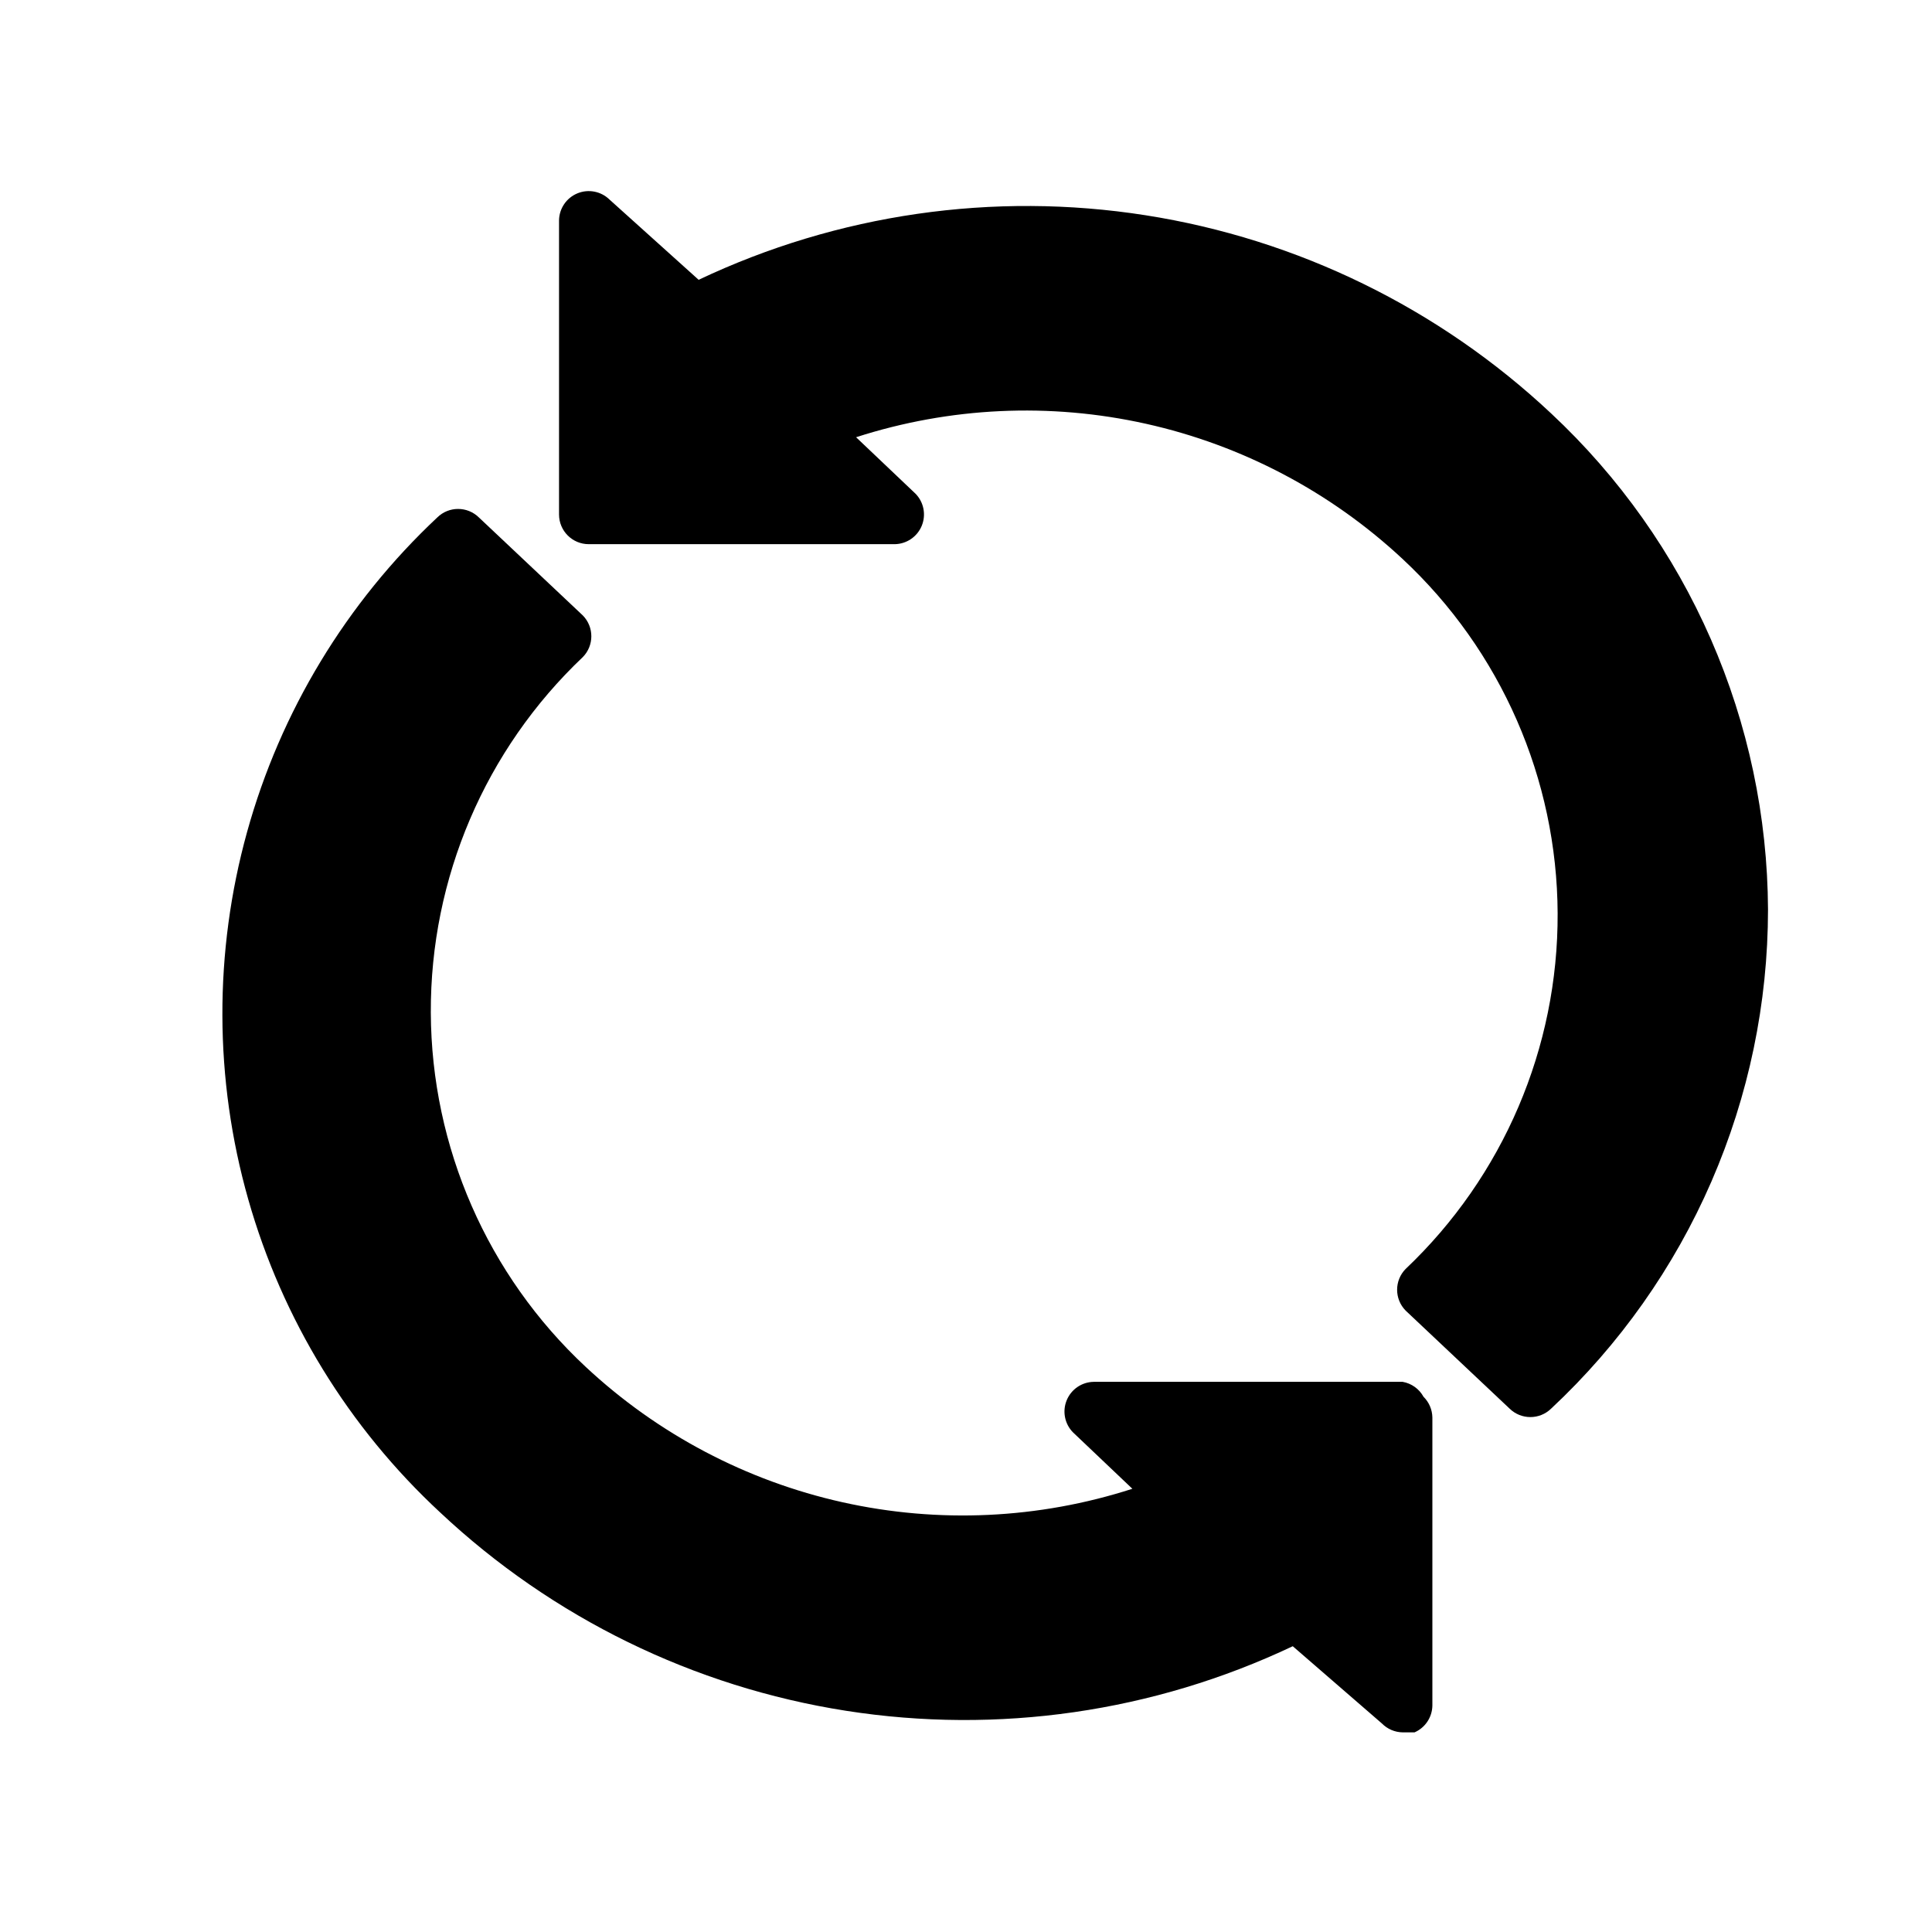
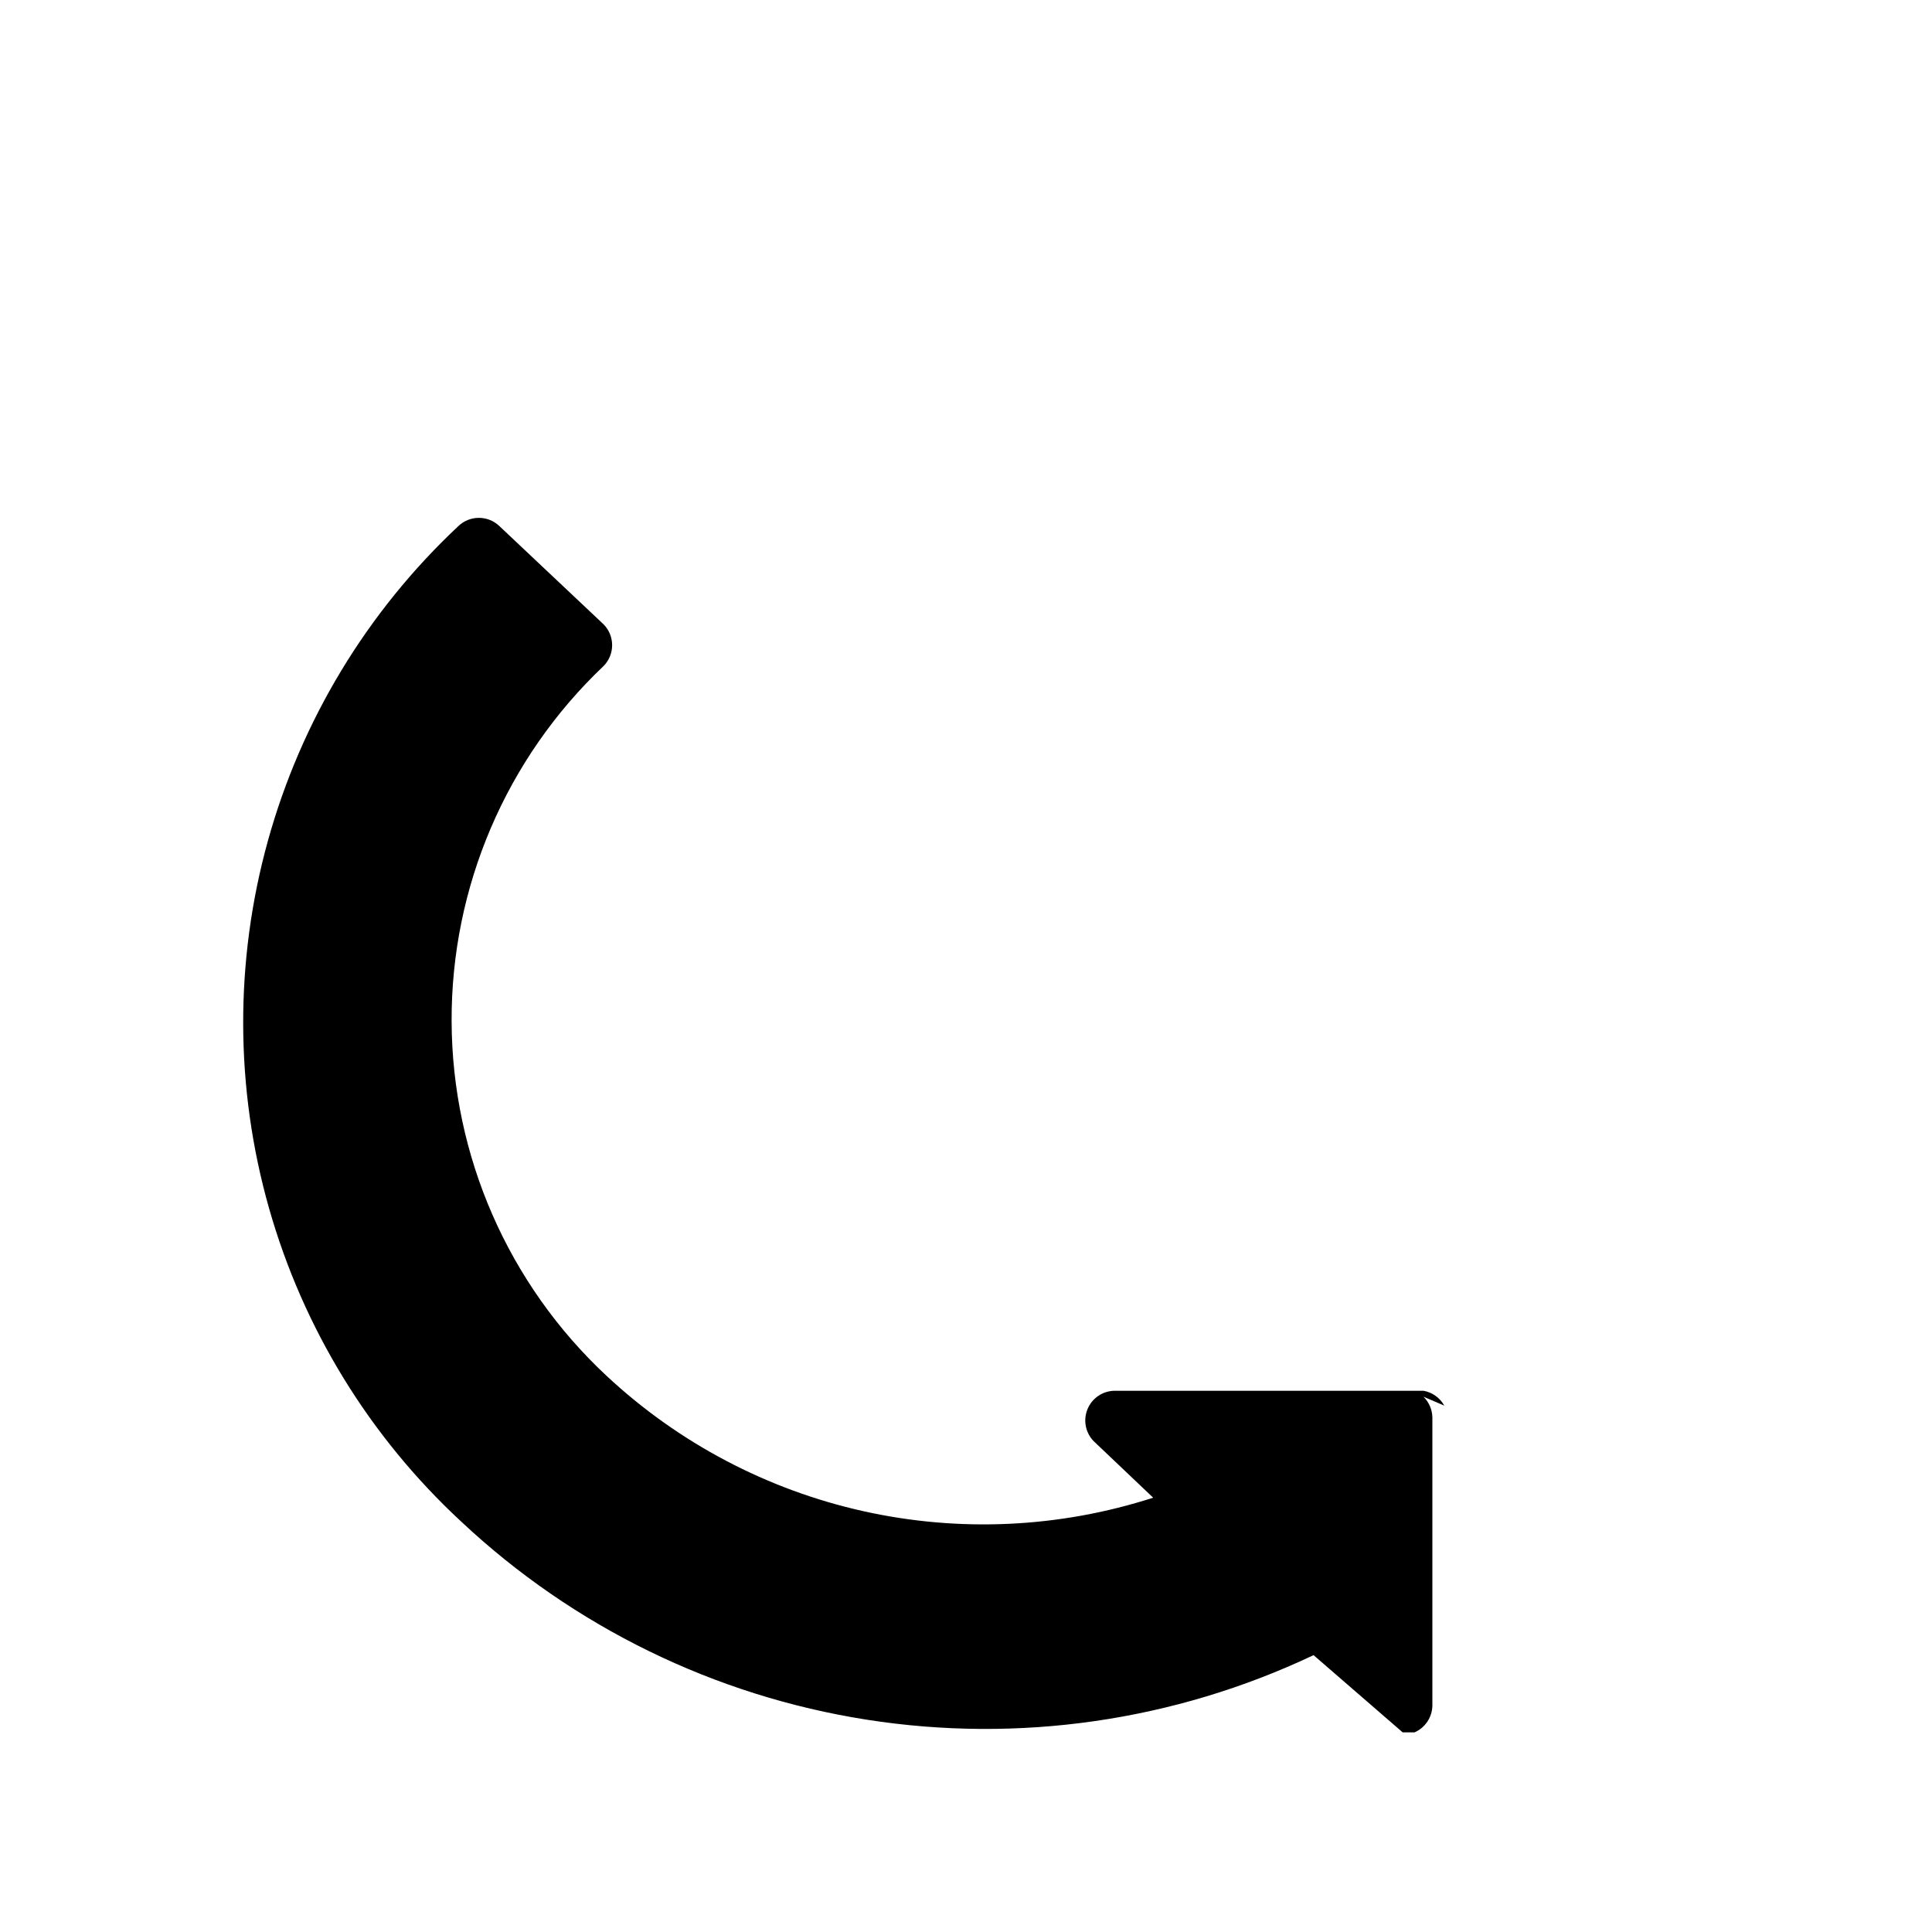
<svg xmlns="http://www.w3.org/2000/svg" fill="#000000" width="800px" height="800px" version="1.1" viewBox="144 144 512 512">
  <g>
-     <path d="m612.54 385.04c-0.008 24.805-5.113 49.34-15 72.09-9.883 22.75-24.34 43.227-42.465 60.16-3.062 3-7.961 3-11.023 0l-27.551-25.977v-0.004c-3-3.059-3-7.957 0-11.02 25.859-24.508 40.438-58.613 40.289-94.242-0.148-35.625-15.012-69.609-41.074-93.898-19.078-17.797-42.566-30.172-68.031-35.848-25.469-5.676-51.984-4.441-76.816 3.57l15.742 14.957h0.004c2.203 2.25 2.856 5.598 1.656 8.512-1.199 2.91-4.019 4.828-7.168 4.871h-81.082c-4.348 0-7.871-3.523-7.871-7.871v-77.934c0.043-3.148 1.961-5.969 4.875-7.168 2.91-1.199 6.258-0.547 8.508 1.656l23.613 21.258c36.863-17.465 78.129-23.43 118.43-17.109 40.297 6.316 77.758 24.625 107.5 52.531 18.031 16.844 32.426 37.191 42.309 59.797 9.883 22.605 15.039 46.996 15.156 71.668z" />
-     <path d="m521.23 514.14c1.484 1.453 2.332 3.434 2.363 5.508v76.359c-0.051 3.082-1.898 5.852-4.723 7.086h-3.148c-2.078-0.031-4.059-0.879-5.512-2.363l-23.617-20.465c-36.859 17.465-78.125 23.426-118.42 17.105-40.297-6.316-77.758-24.621-107.5-52.531-24.258-22.48-41.863-51.199-50.891-83.02-9.031-31.816-9.129-65.504-0.293-97.375 8.836-31.867 26.273-60.695 50.395-83.316 3.062-3.004 7.961-3.004 11.023 0l27.551 25.977c3 3.059 3 7.961 0 11.02-25.859 24.508-40.438 58.613-40.289 94.242 0.148 35.625 15.016 69.609 41.078 93.898 19.078 17.797 42.562 30.172 68.027 35.848 25.469 5.676 51.988 4.441 76.816-3.57l-15.742-14.957h-0.004c-2.203-2.25-2.856-5.598-1.656-8.508 1.199-2.914 4.019-4.832 7.168-4.875h81.871c2.336 0.414 4.359 1.859 5.508 3.938z" />
+     <path d="m521.23 514.14c1.484 1.453 2.332 3.434 2.363 5.508v76.359c-0.051 3.082-1.898 5.852-4.723 7.086h-3.148l-23.617-20.465c-36.859 17.465-78.125 23.426-118.42 17.105-40.297-6.316-77.758-24.621-107.5-52.531-24.258-22.48-41.863-51.199-50.891-83.02-9.031-31.816-9.129-65.504-0.293-97.375 8.836-31.867 26.273-60.695 50.395-83.316 3.062-3.004 7.961-3.004 11.023 0l27.551 25.977c3 3.059 3 7.961 0 11.02-25.859 24.508-40.438 58.613-40.289 94.242 0.148 35.625 15.016 69.609 41.078 93.898 19.078 17.797 42.562 30.172 68.027 35.848 25.469 5.676 51.988 4.441 76.816-3.57l-15.742-14.957h-0.004c-2.203-2.25-2.856-5.598-1.656-8.508 1.199-2.914 4.019-4.832 7.168-4.875h81.871c2.336 0.414 4.359 1.859 5.508 3.938z" />
  </g>
</svg>